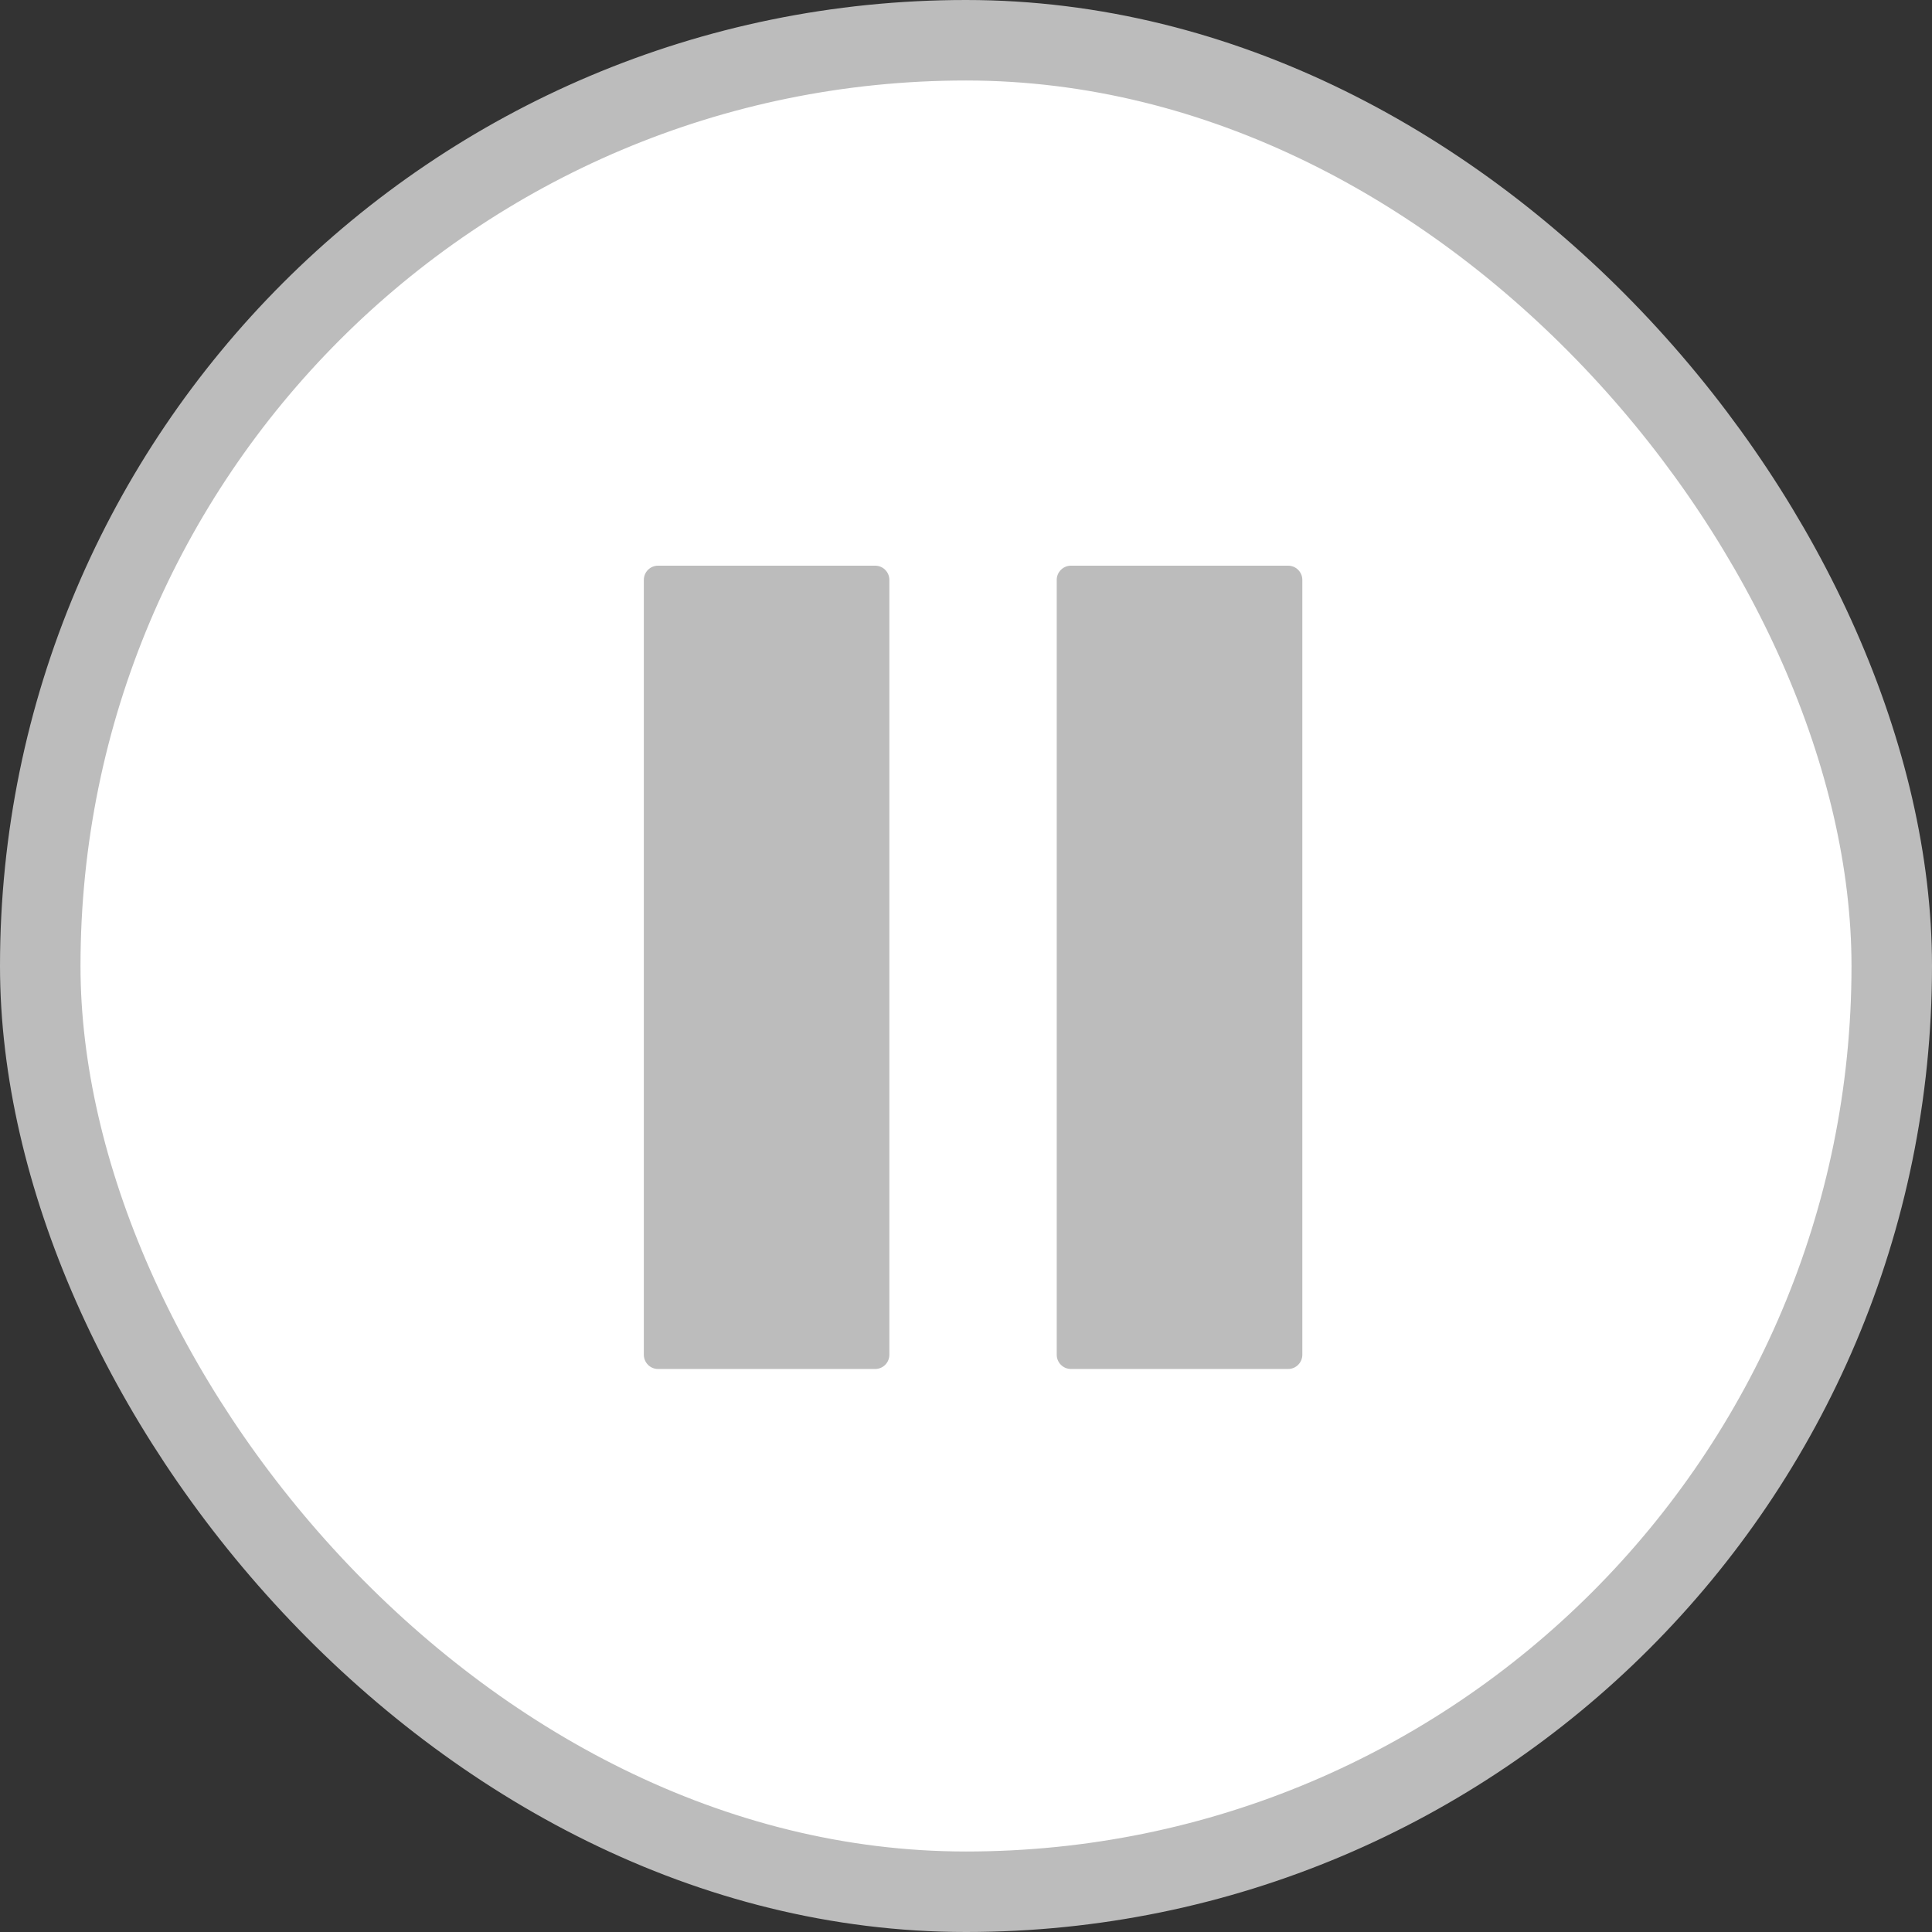
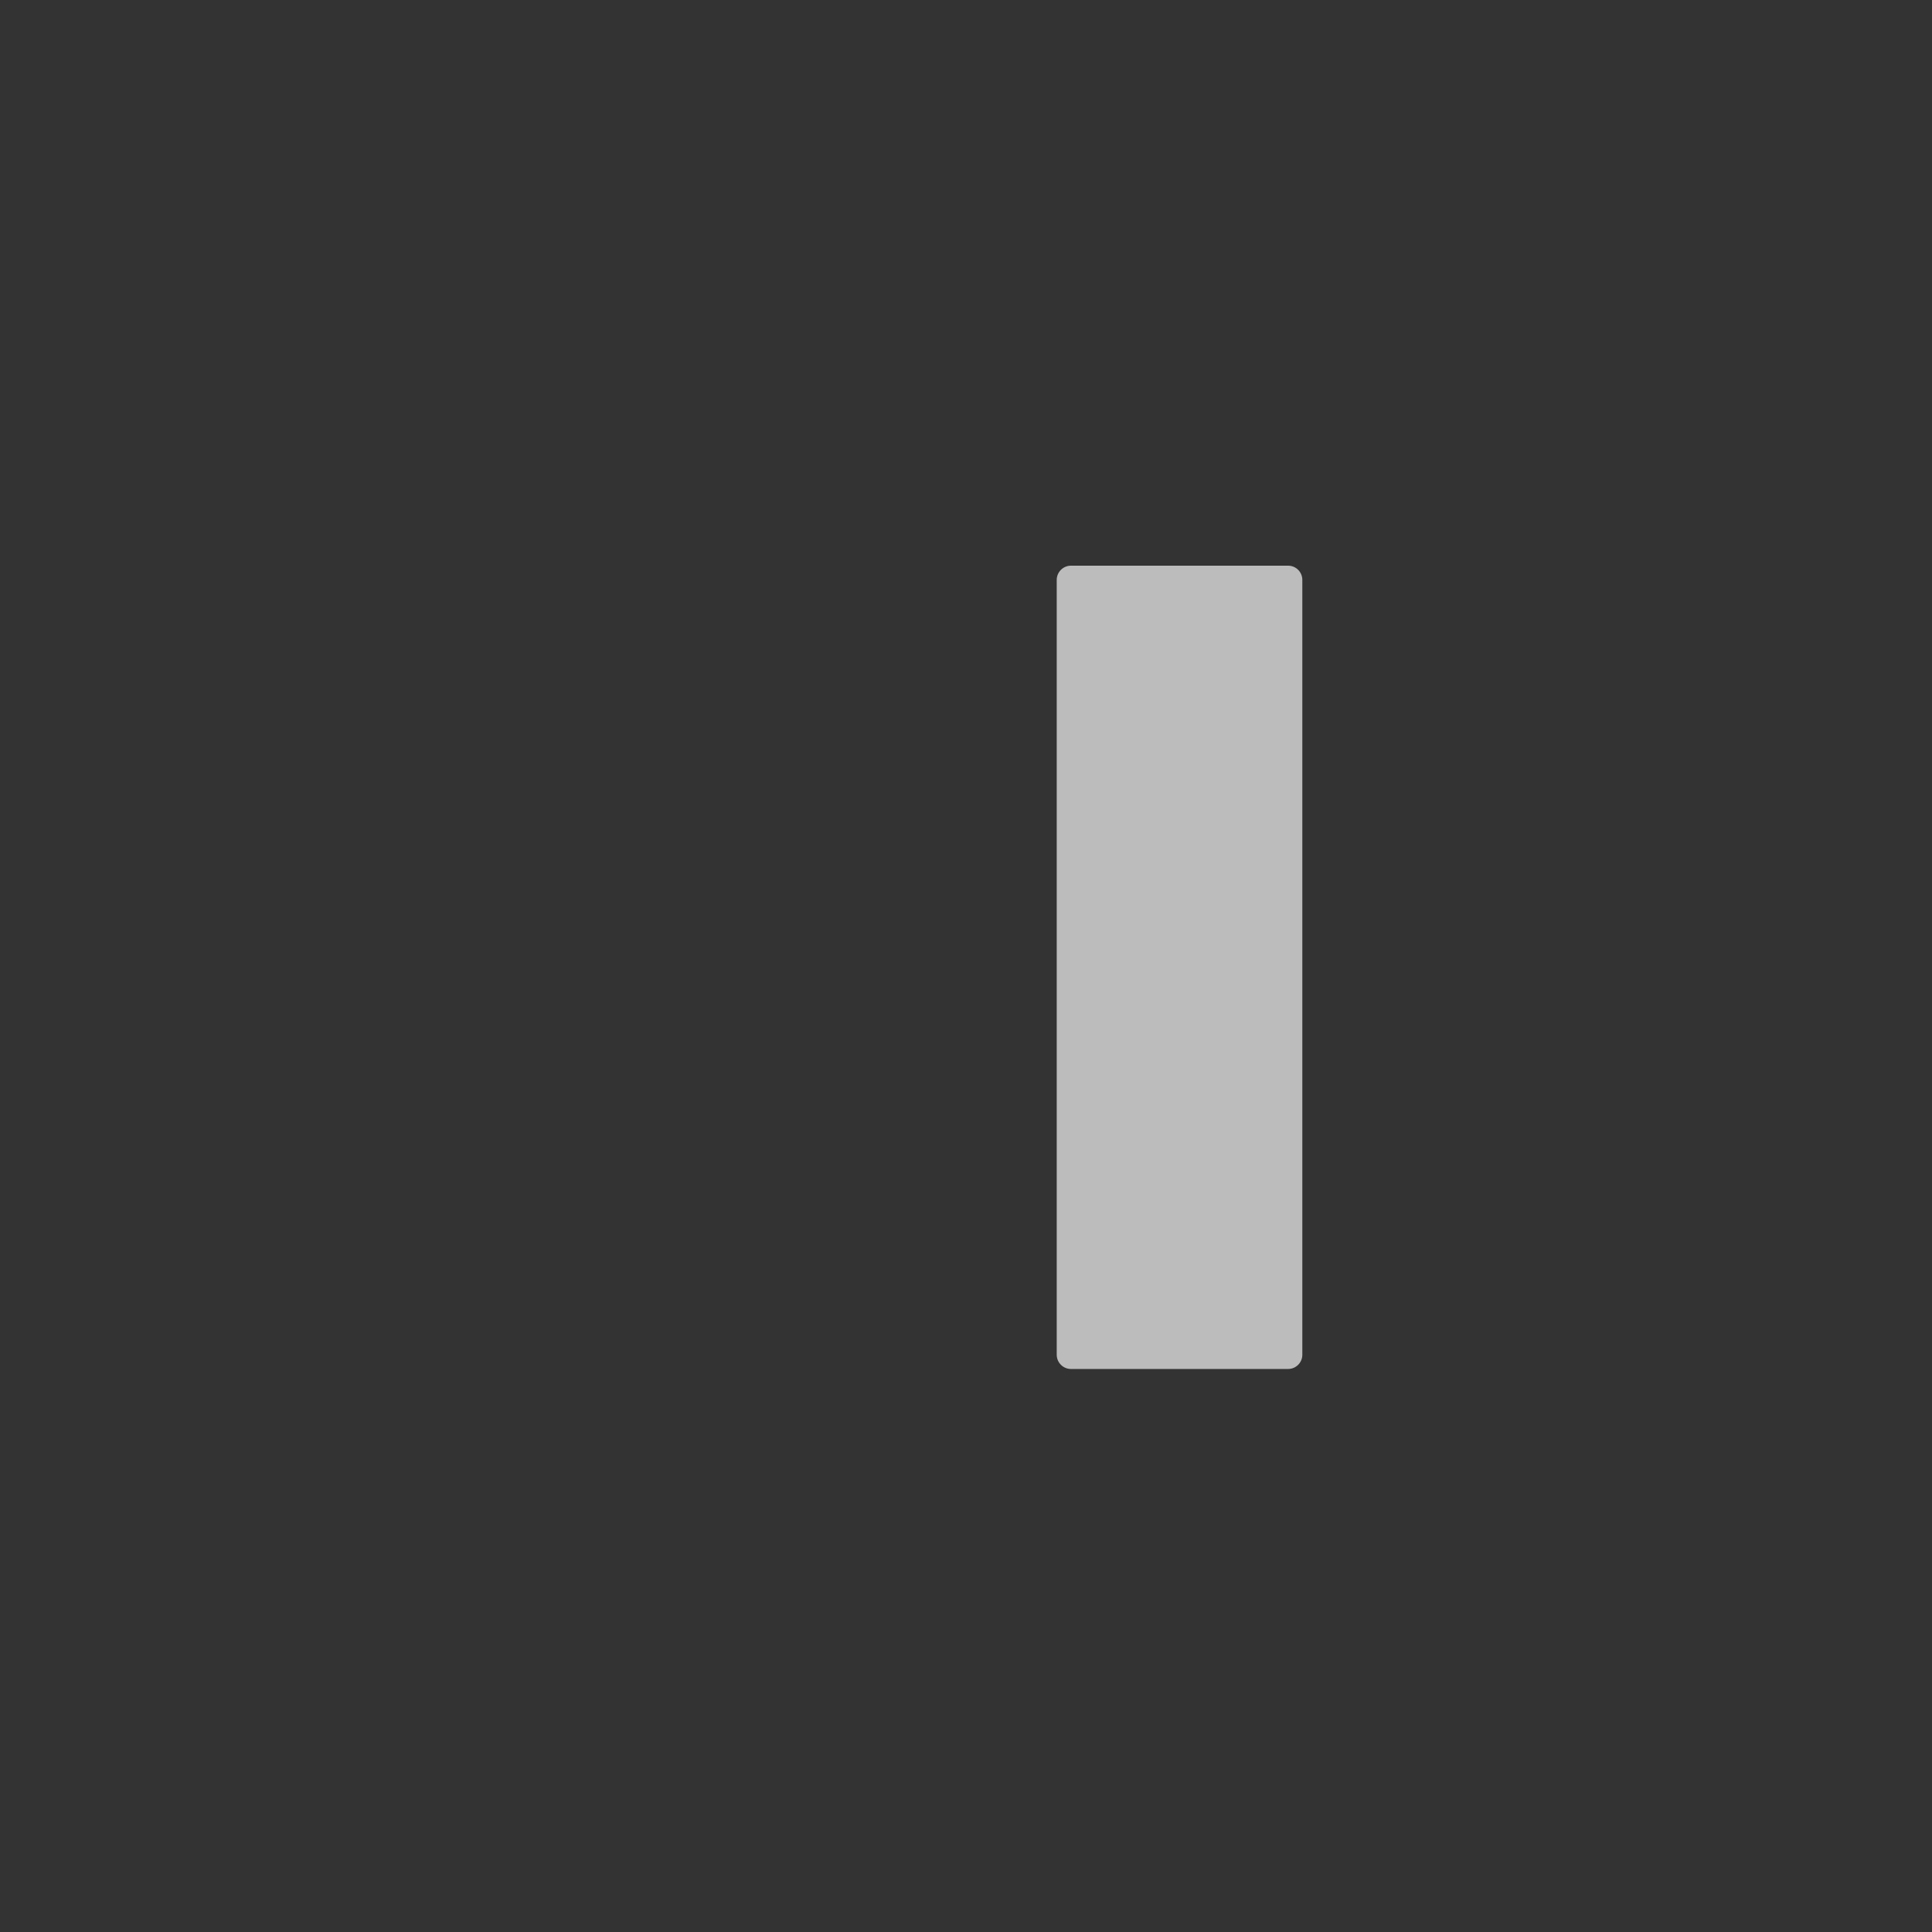
<svg xmlns="http://www.w3.org/2000/svg" width="24" height="24" viewBox="0 0 24 24" fill="none">
  <rect x="0" y="0" width="24" height="24" fill="#333333" stroke="none" />
-   <rect x="0.5" y="0.5" width="23" height="23" rx="11.5" fill="white" />
-   <rect x="0.5" y="0.5" width="23" height="23" rx="11.5" stroke="#BCBCBC" />
-   <path d="M10.872 7.027H8.174C8.077 7.027 7.998 7.106 7.998 7.204V16.829C7.998 16.927 8.077 17.006 8.174 17.006H10.872C10.969 17.006 11.048 16.927 11.048 16.829V7.204C11.048 7.106 10.969 7.027 10.872 7.027Z" fill="#BCBCBC" />
  <path d="M16.001 7.027H13.304C13.207 7.027 13.127 7.106 13.127 7.204V16.829C13.127 16.927 13.207 17.006 13.304 17.006H16.001C16.099 17.006 16.178 16.927 16.178 16.829V7.204C16.178 7.106 16.099 7.027 16.001 7.027Z" fill="#BCBCBC" />
</svg>